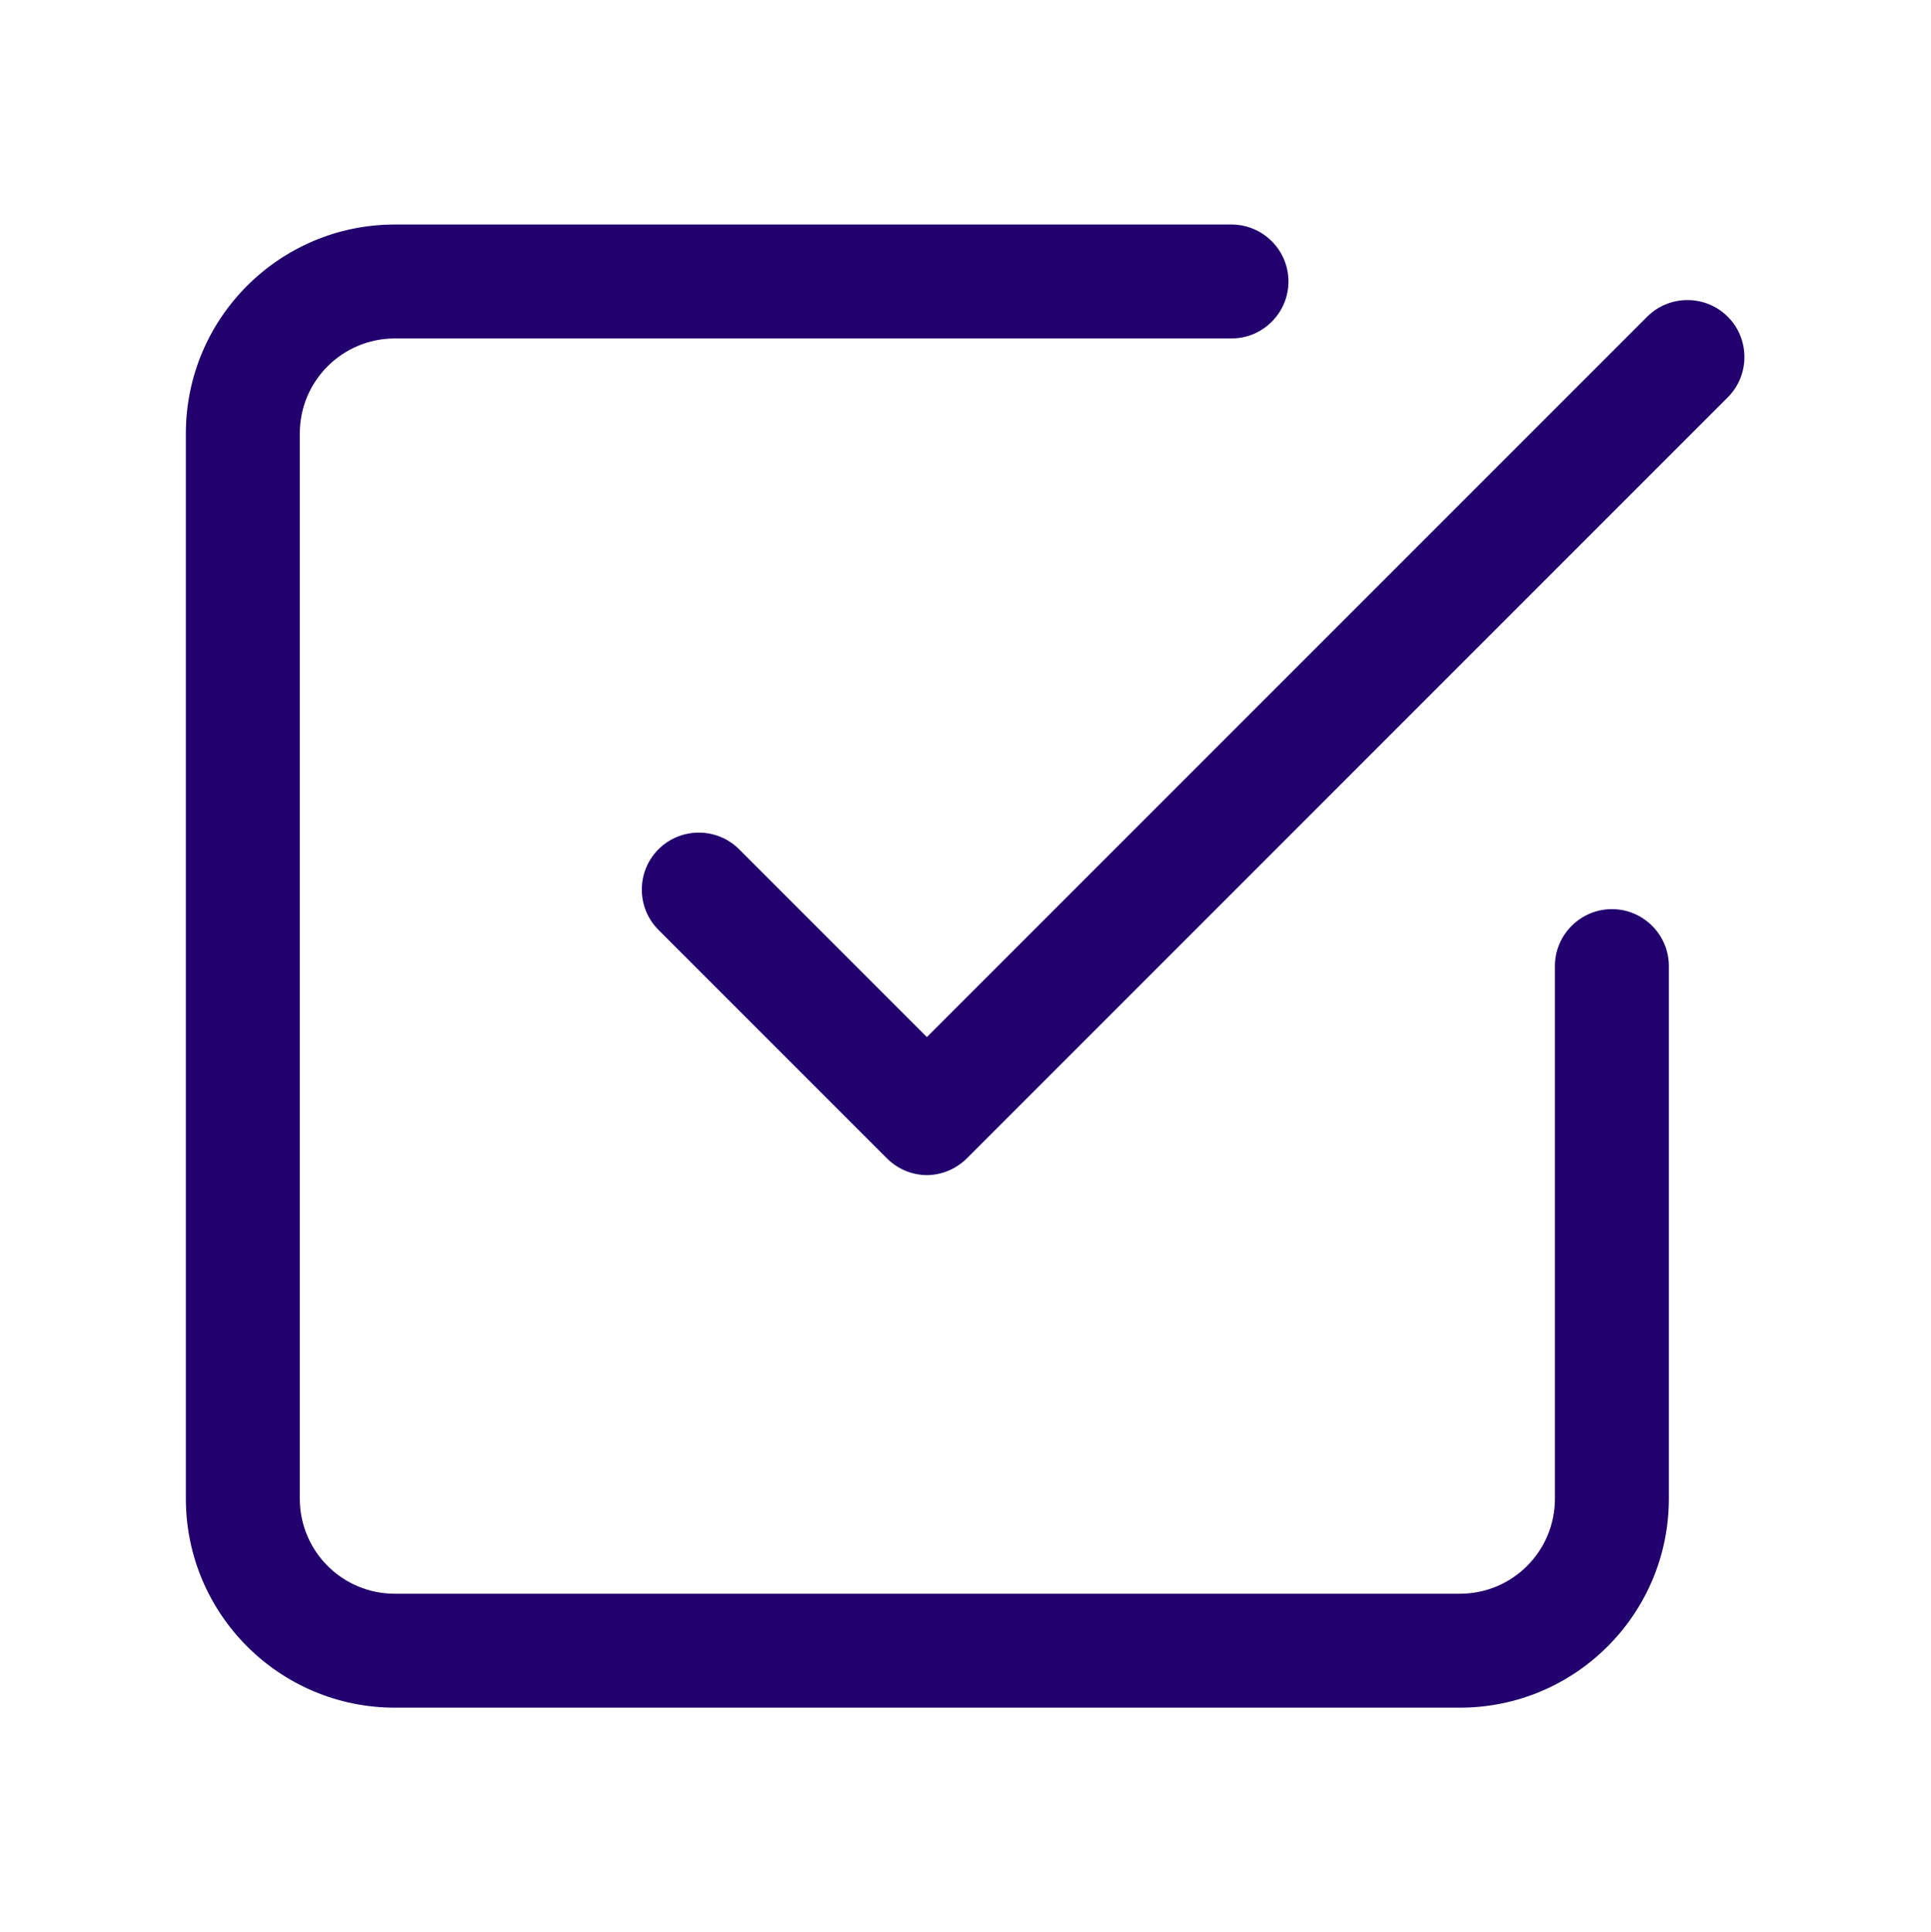
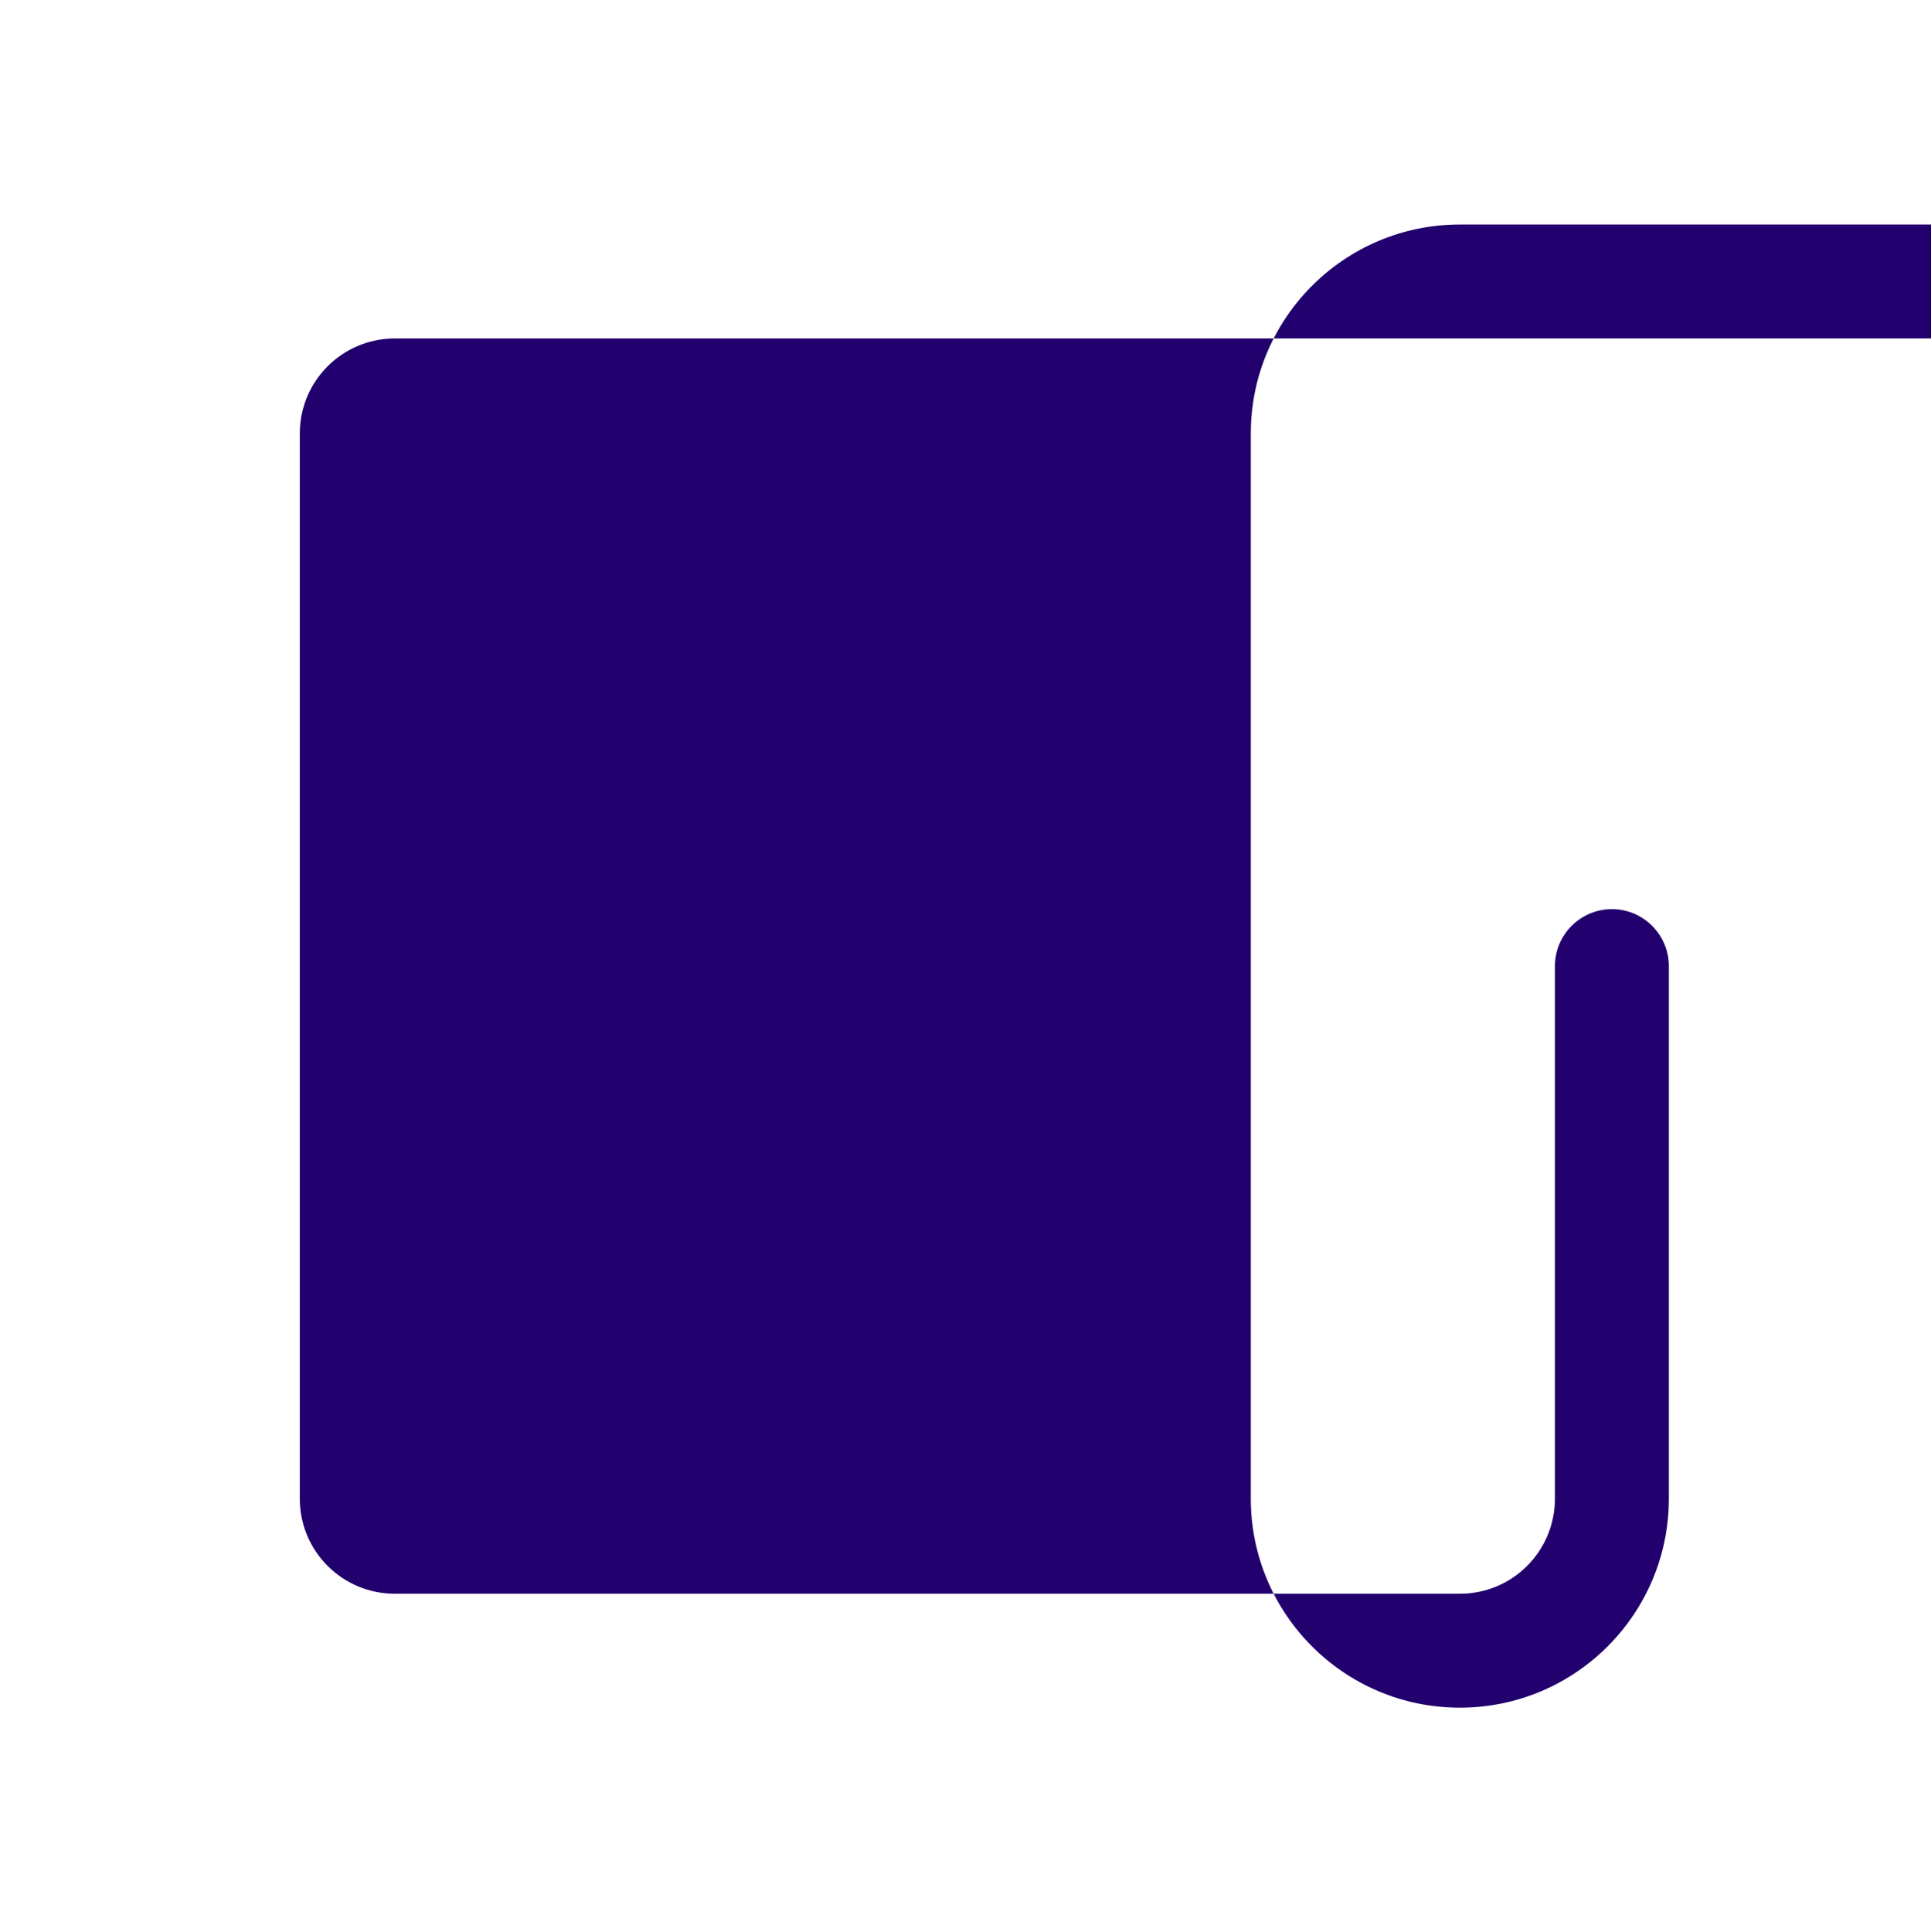
<svg xmlns="http://www.w3.org/2000/svg" id="Capa_1" version="1.1" viewBox="0 0 400 400.2">
  <defs>
    <style>
      .st0 {
        fill: #22006e;
      }
    </style>
  </defs>
-   <path class="st0" d="M192.1,243.4c-3.1,0-6.1-1.2-8.4-3.5l-47.3-47.3c-4.6-4.6-4.6-12.1,0-16.7s12.1-4.6,16.7,0l38.9,38.9,149.2-149.2c4.6-4.6,12.1-4.6,16.7,0,4.6,4.6,4.6,12.1,0,16.7l-157.6,157.6c-2.2,2.2-5.2,3.5-8.4,3.5h0Z" />
-   <path class="st0" d="M302.4,353.7H81.8c-23.9,0-43.3-19.4-43.3-43.3V89.8c0-23.9,19.4-43.3,43.3-43.3h173.3c6.5,0,11.8,5.3,11.8,11.8s-5.3,11.8-11.8,11.8H81.8c-10.9,0-19.7,8.8-19.7,19.7v220.6c0,10.9,8.8,19.7,19.7,19.7h220.6c10.9,0,19.7-8.8,19.7-19.7v-110.3c0-6.5,5.3-11.8,11.8-11.8s11.8,5.3,11.8,11.8v110.3c0,23.9-19.4,43.3-43.3,43.3h0Z" />
+   <path class="st0" d="M302.4,353.7c-23.9,0-43.3-19.4-43.3-43.3V89.8c0-23.9,19.4-43.3,43.3-43.3h173.3c6.5,0,11.8,5.3,11.8,11.8s-5.3,11.8-11.8,11.8H81.8c-10.9,0-19.7,8.8-19.7,19.7v220.6c0,10.9,8.8,19.7,19.7,19.7h220.6c10.9,0,19.7-8.8,19.7-19.7v-110.3c0-6.5,5.3-11.8,11.8-11.8s11.8,5.3,11.8,11.8v110.3c0,23.9-19.4,43.3-43.3,43.3h0Z" />
</svg>